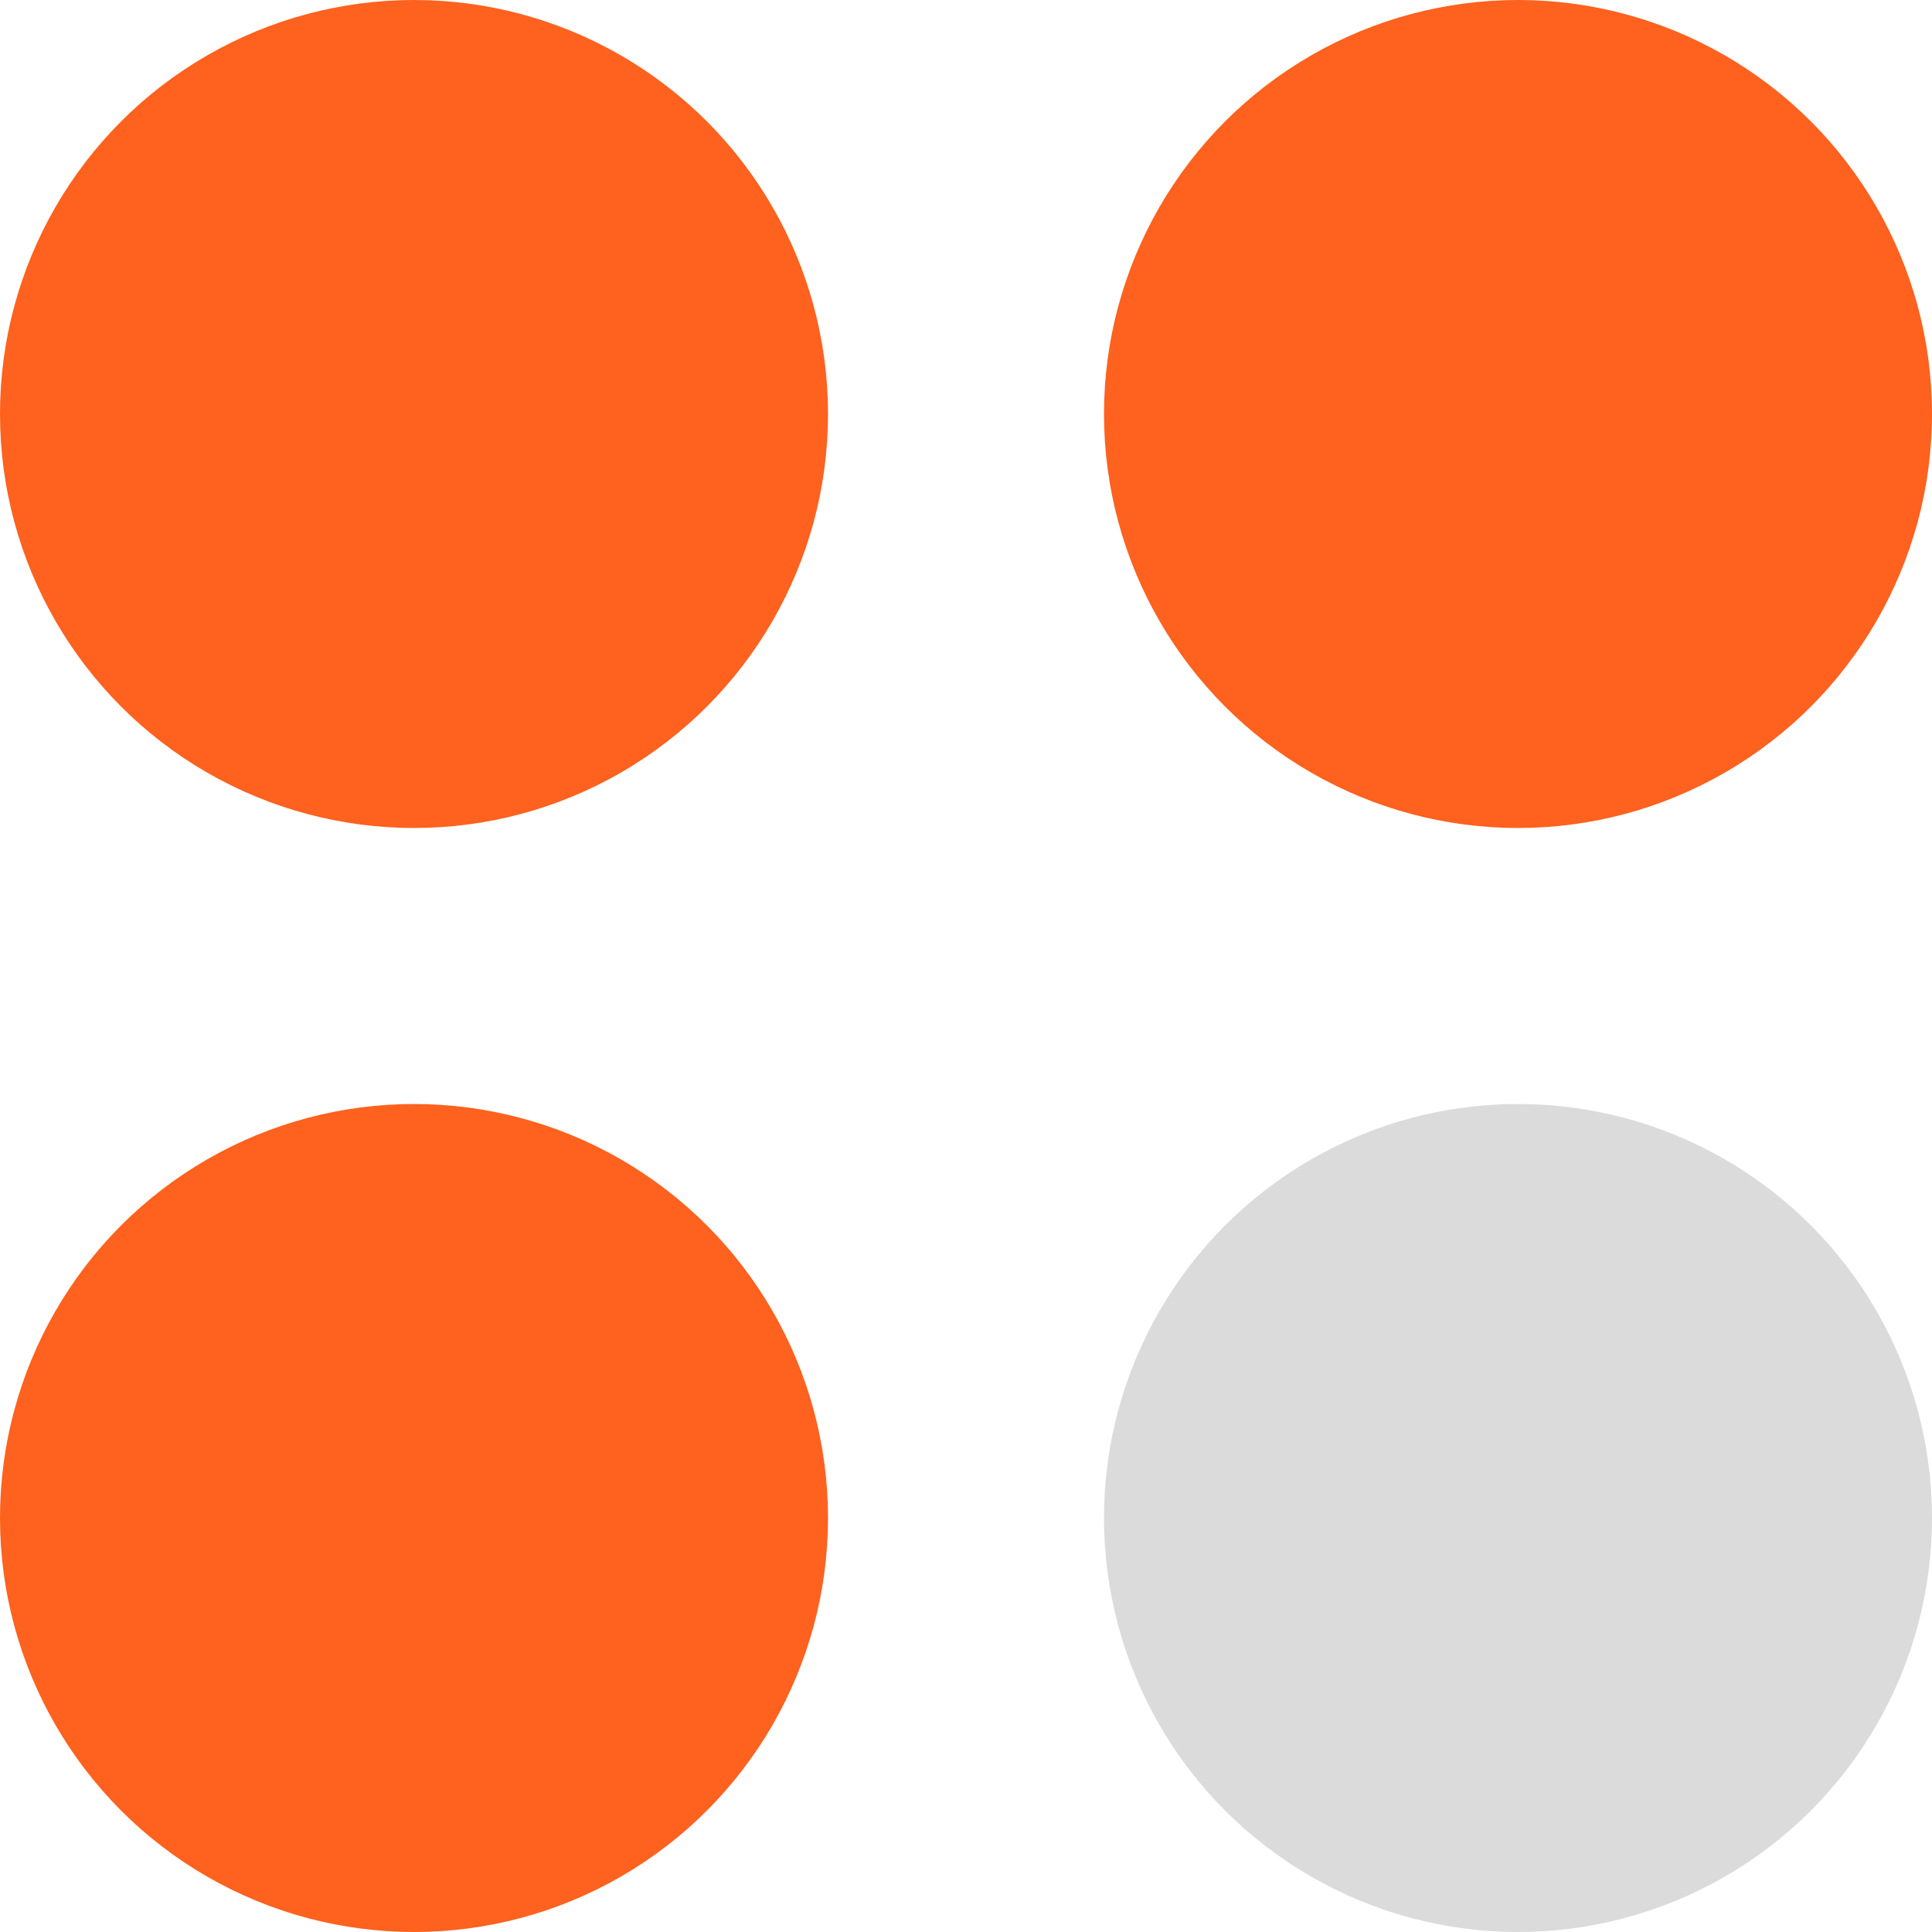
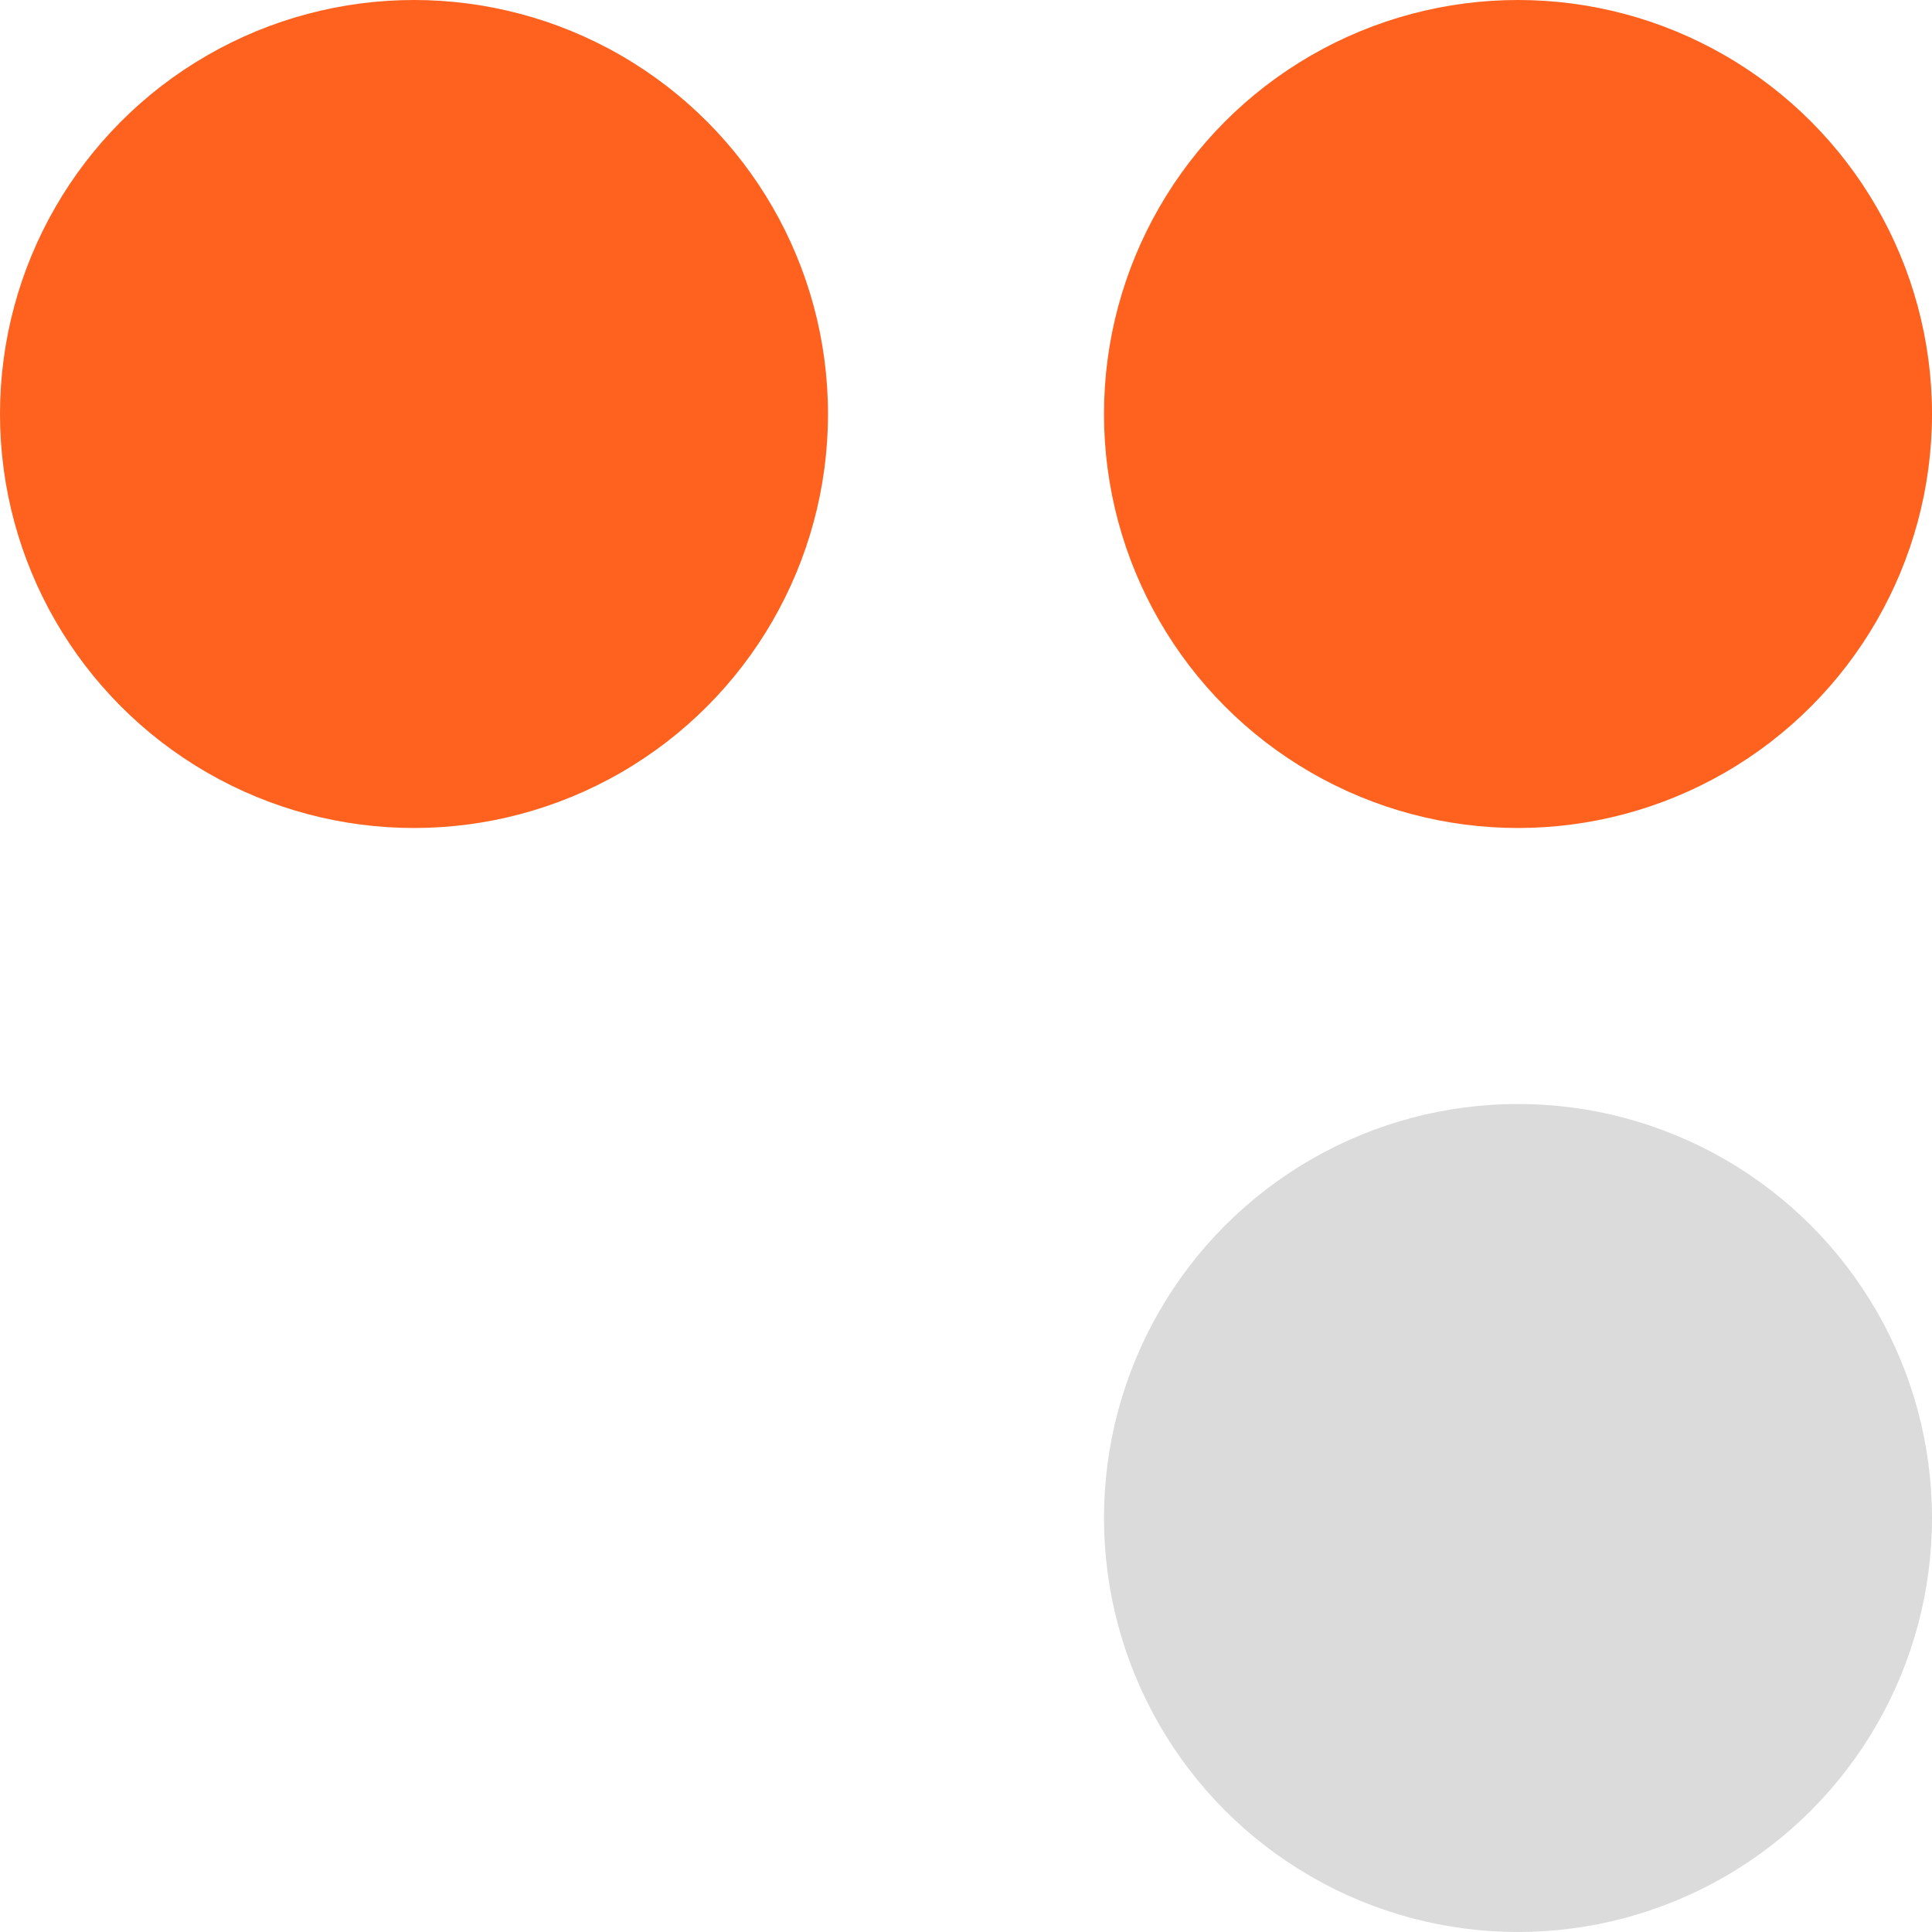
<svg xmlns="http://www.w3.org/2000/svg" width="56" height="56" viewBox="0 0 56 56" fill="none">
  <circle cx="12" cy="12" r="12" fill="#FF611E" />
-   <circle cx="12" cy="44" r="12" fill="#FF611E" />
  <circle cx="44" cy="12" r="12" fill="#FF611E" />
  <circle cx="44" cy="44" r="12" fill="#DBDBDB" />
</svg>